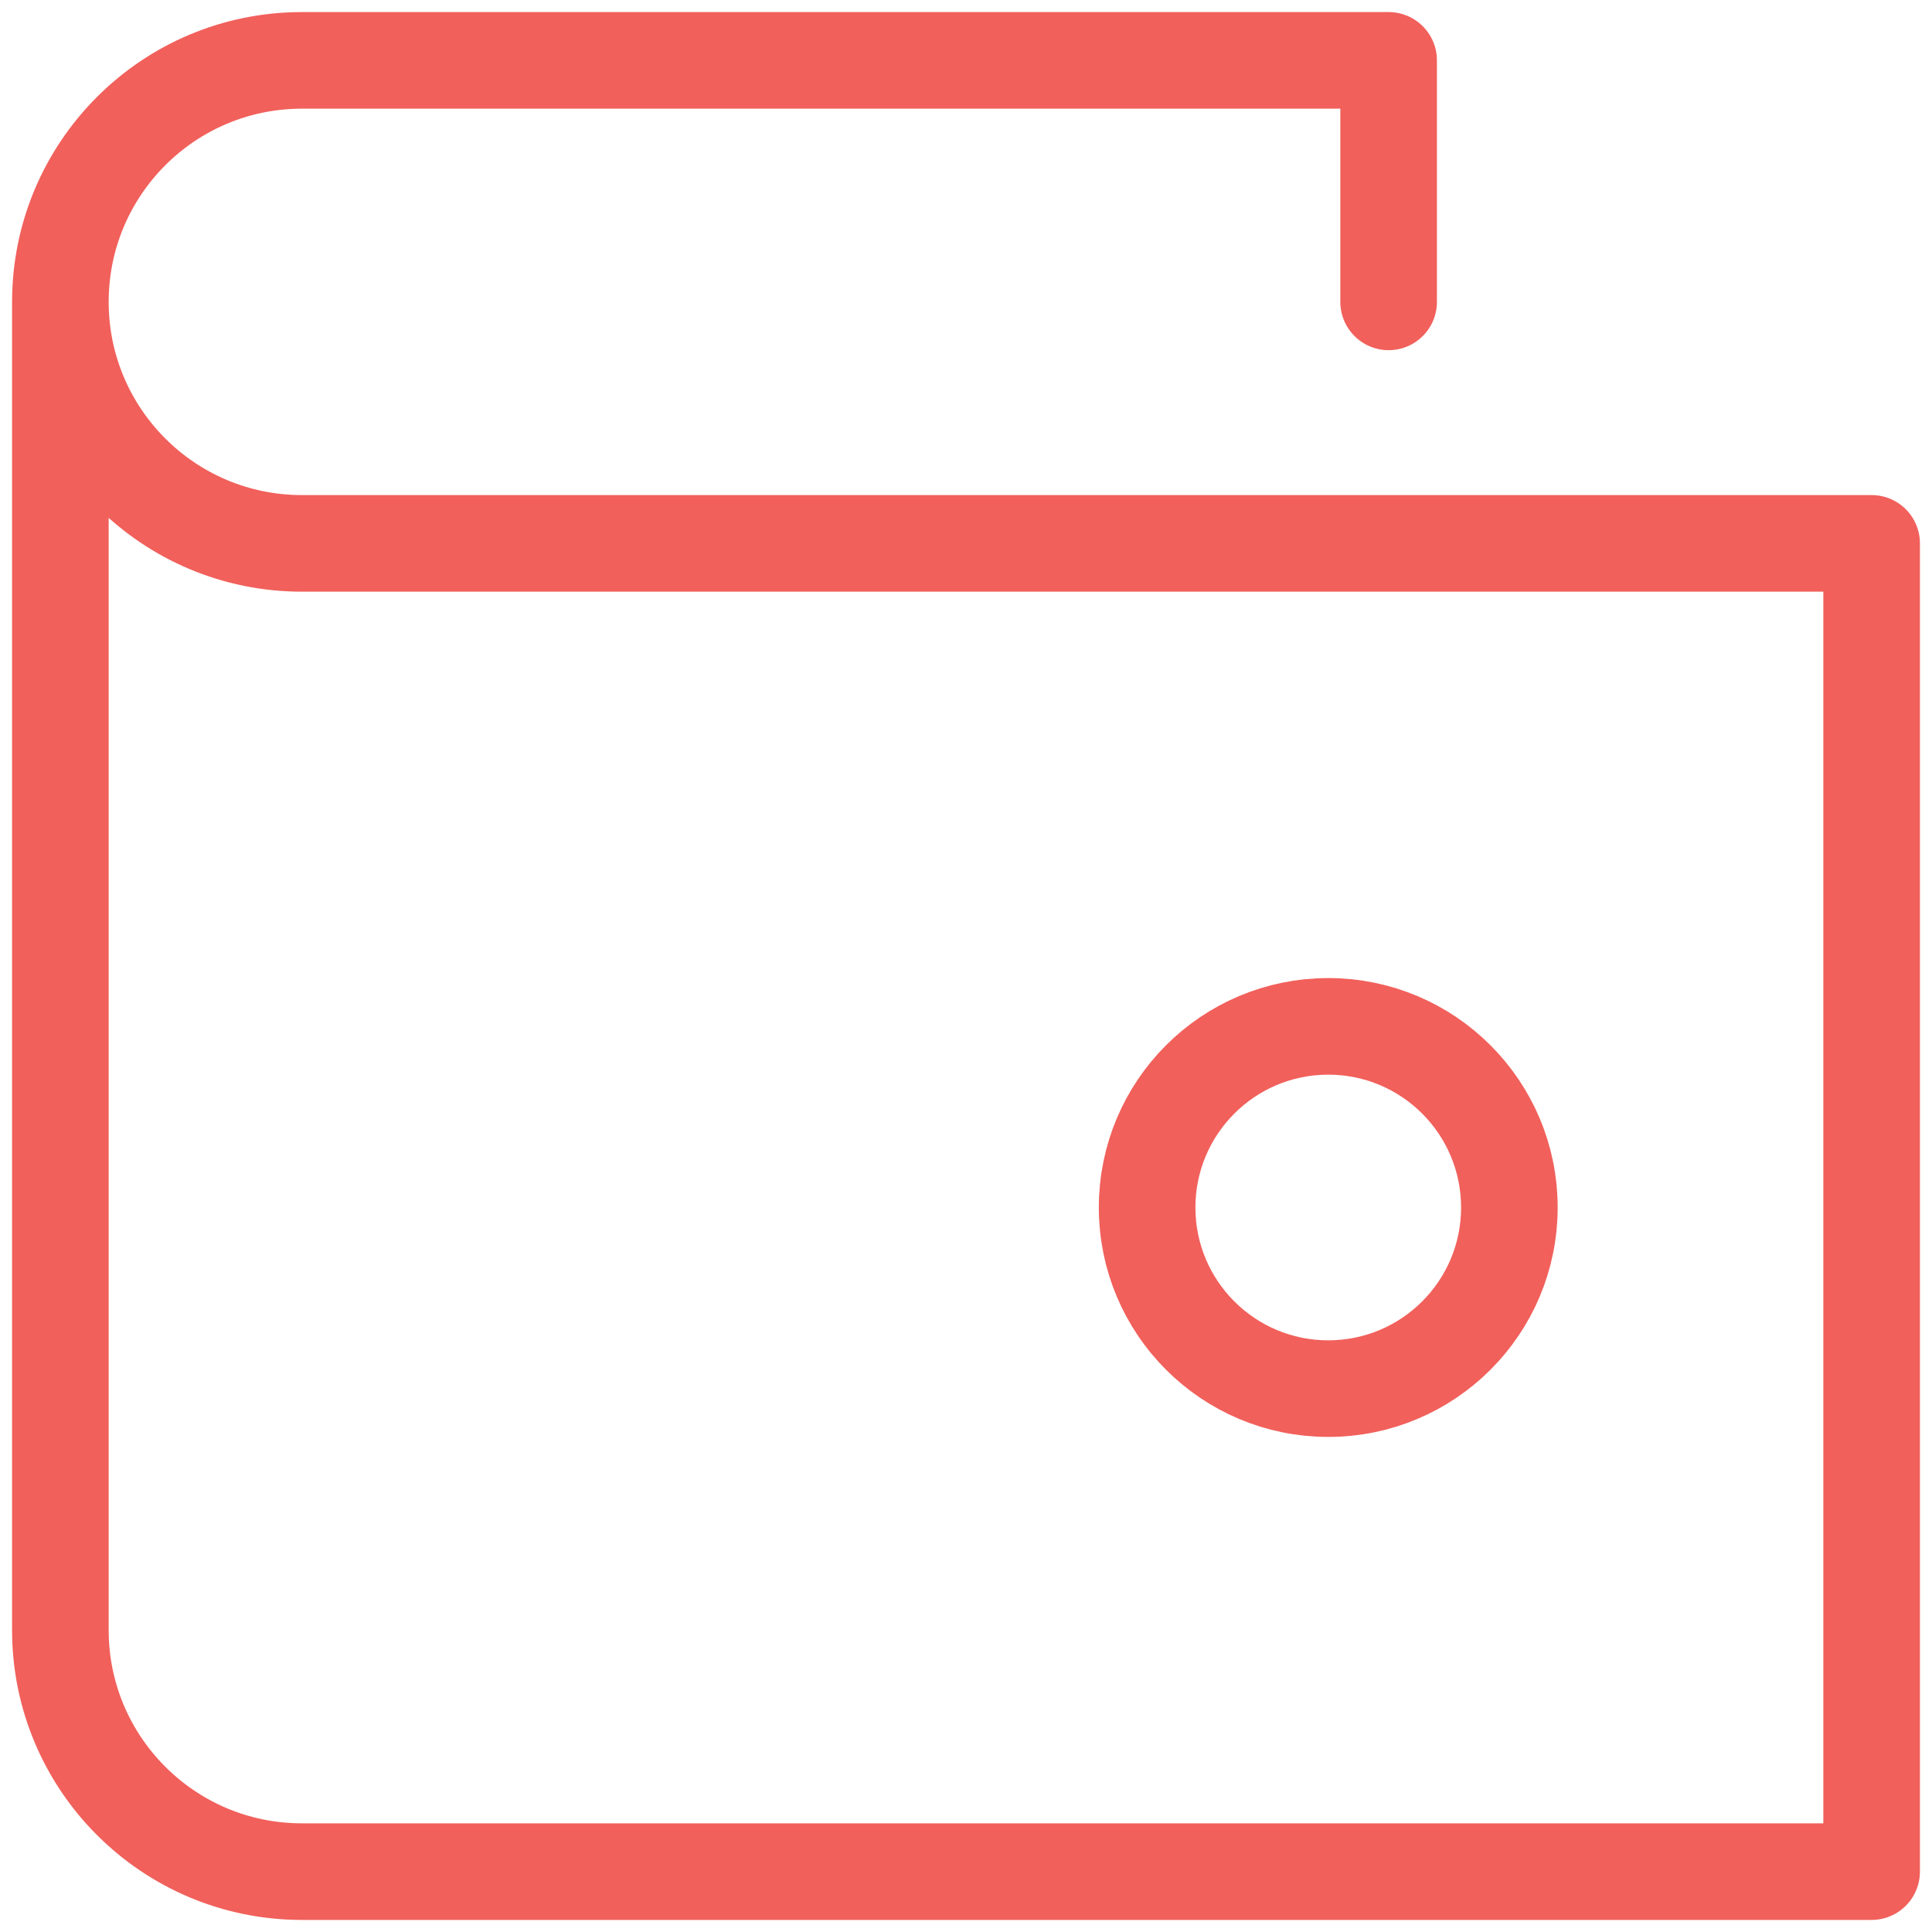
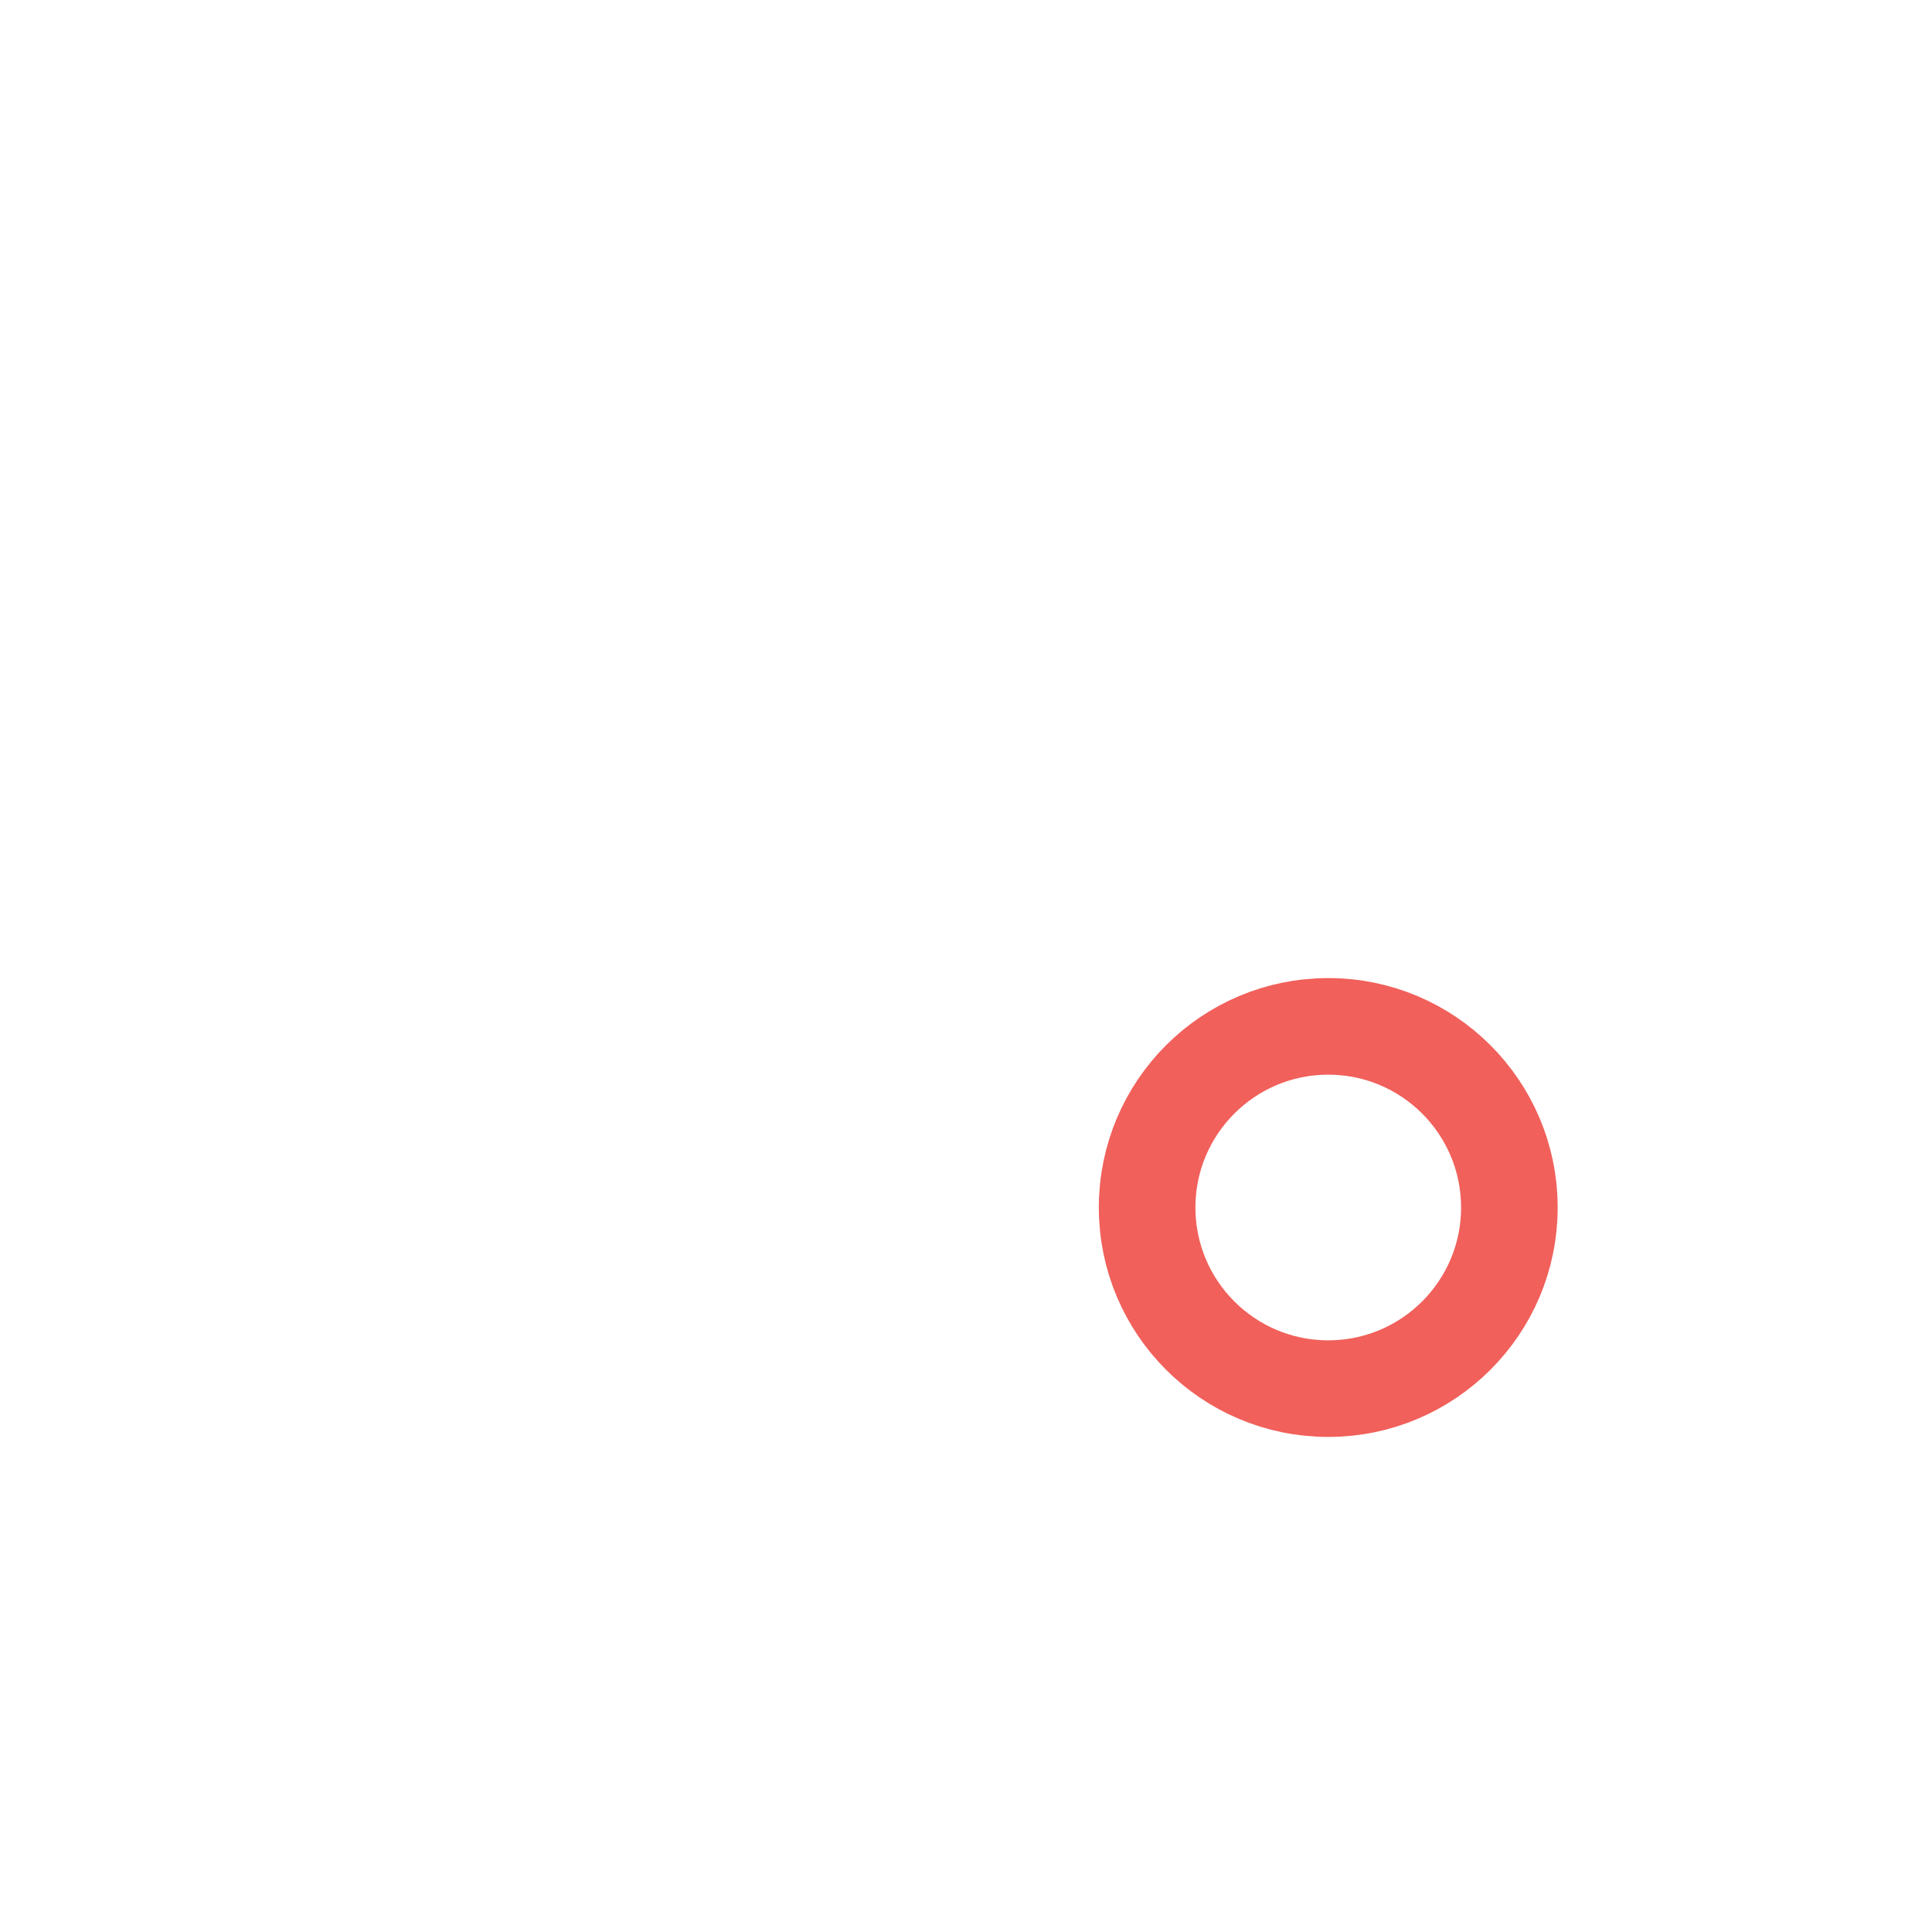
<svg xmlns="http://www.w3.org/2000/svg" width="40px" height="40px" viewBox="0 0 40 40" version="1.1">
  <title>wallet-43</title>
  <desc>Created with Sketch.</desc>
  <g id="Page-1" stroke="none" stroke-width="1" fill="none" fill-rule="evenodd" stroke-linecap="round" stroke-linejoin="round">
    <g id="wallet-43" transform="translate(1, 1)" stroke="#F1605B" stroke-width="2">
      <circle id="Oval" cx="26.5" cy="24" r="3.75" />
-       <path d="M0.25,5.25 L0.25,32.75 C0.25,35.511 2.489,37.75 5.25,37.75 L37.75,37.75 L37.75,10.25 L5.25,10.25 C2.489,10.25 0.25,8.011 0.25,5.25 L0.25,5.25 C0.25,2.489 2.489,0.25 5.25,0.25 L27.75,0.25 L27.75,5.25" id="Path" />
    </g>
  </g>
</svg>